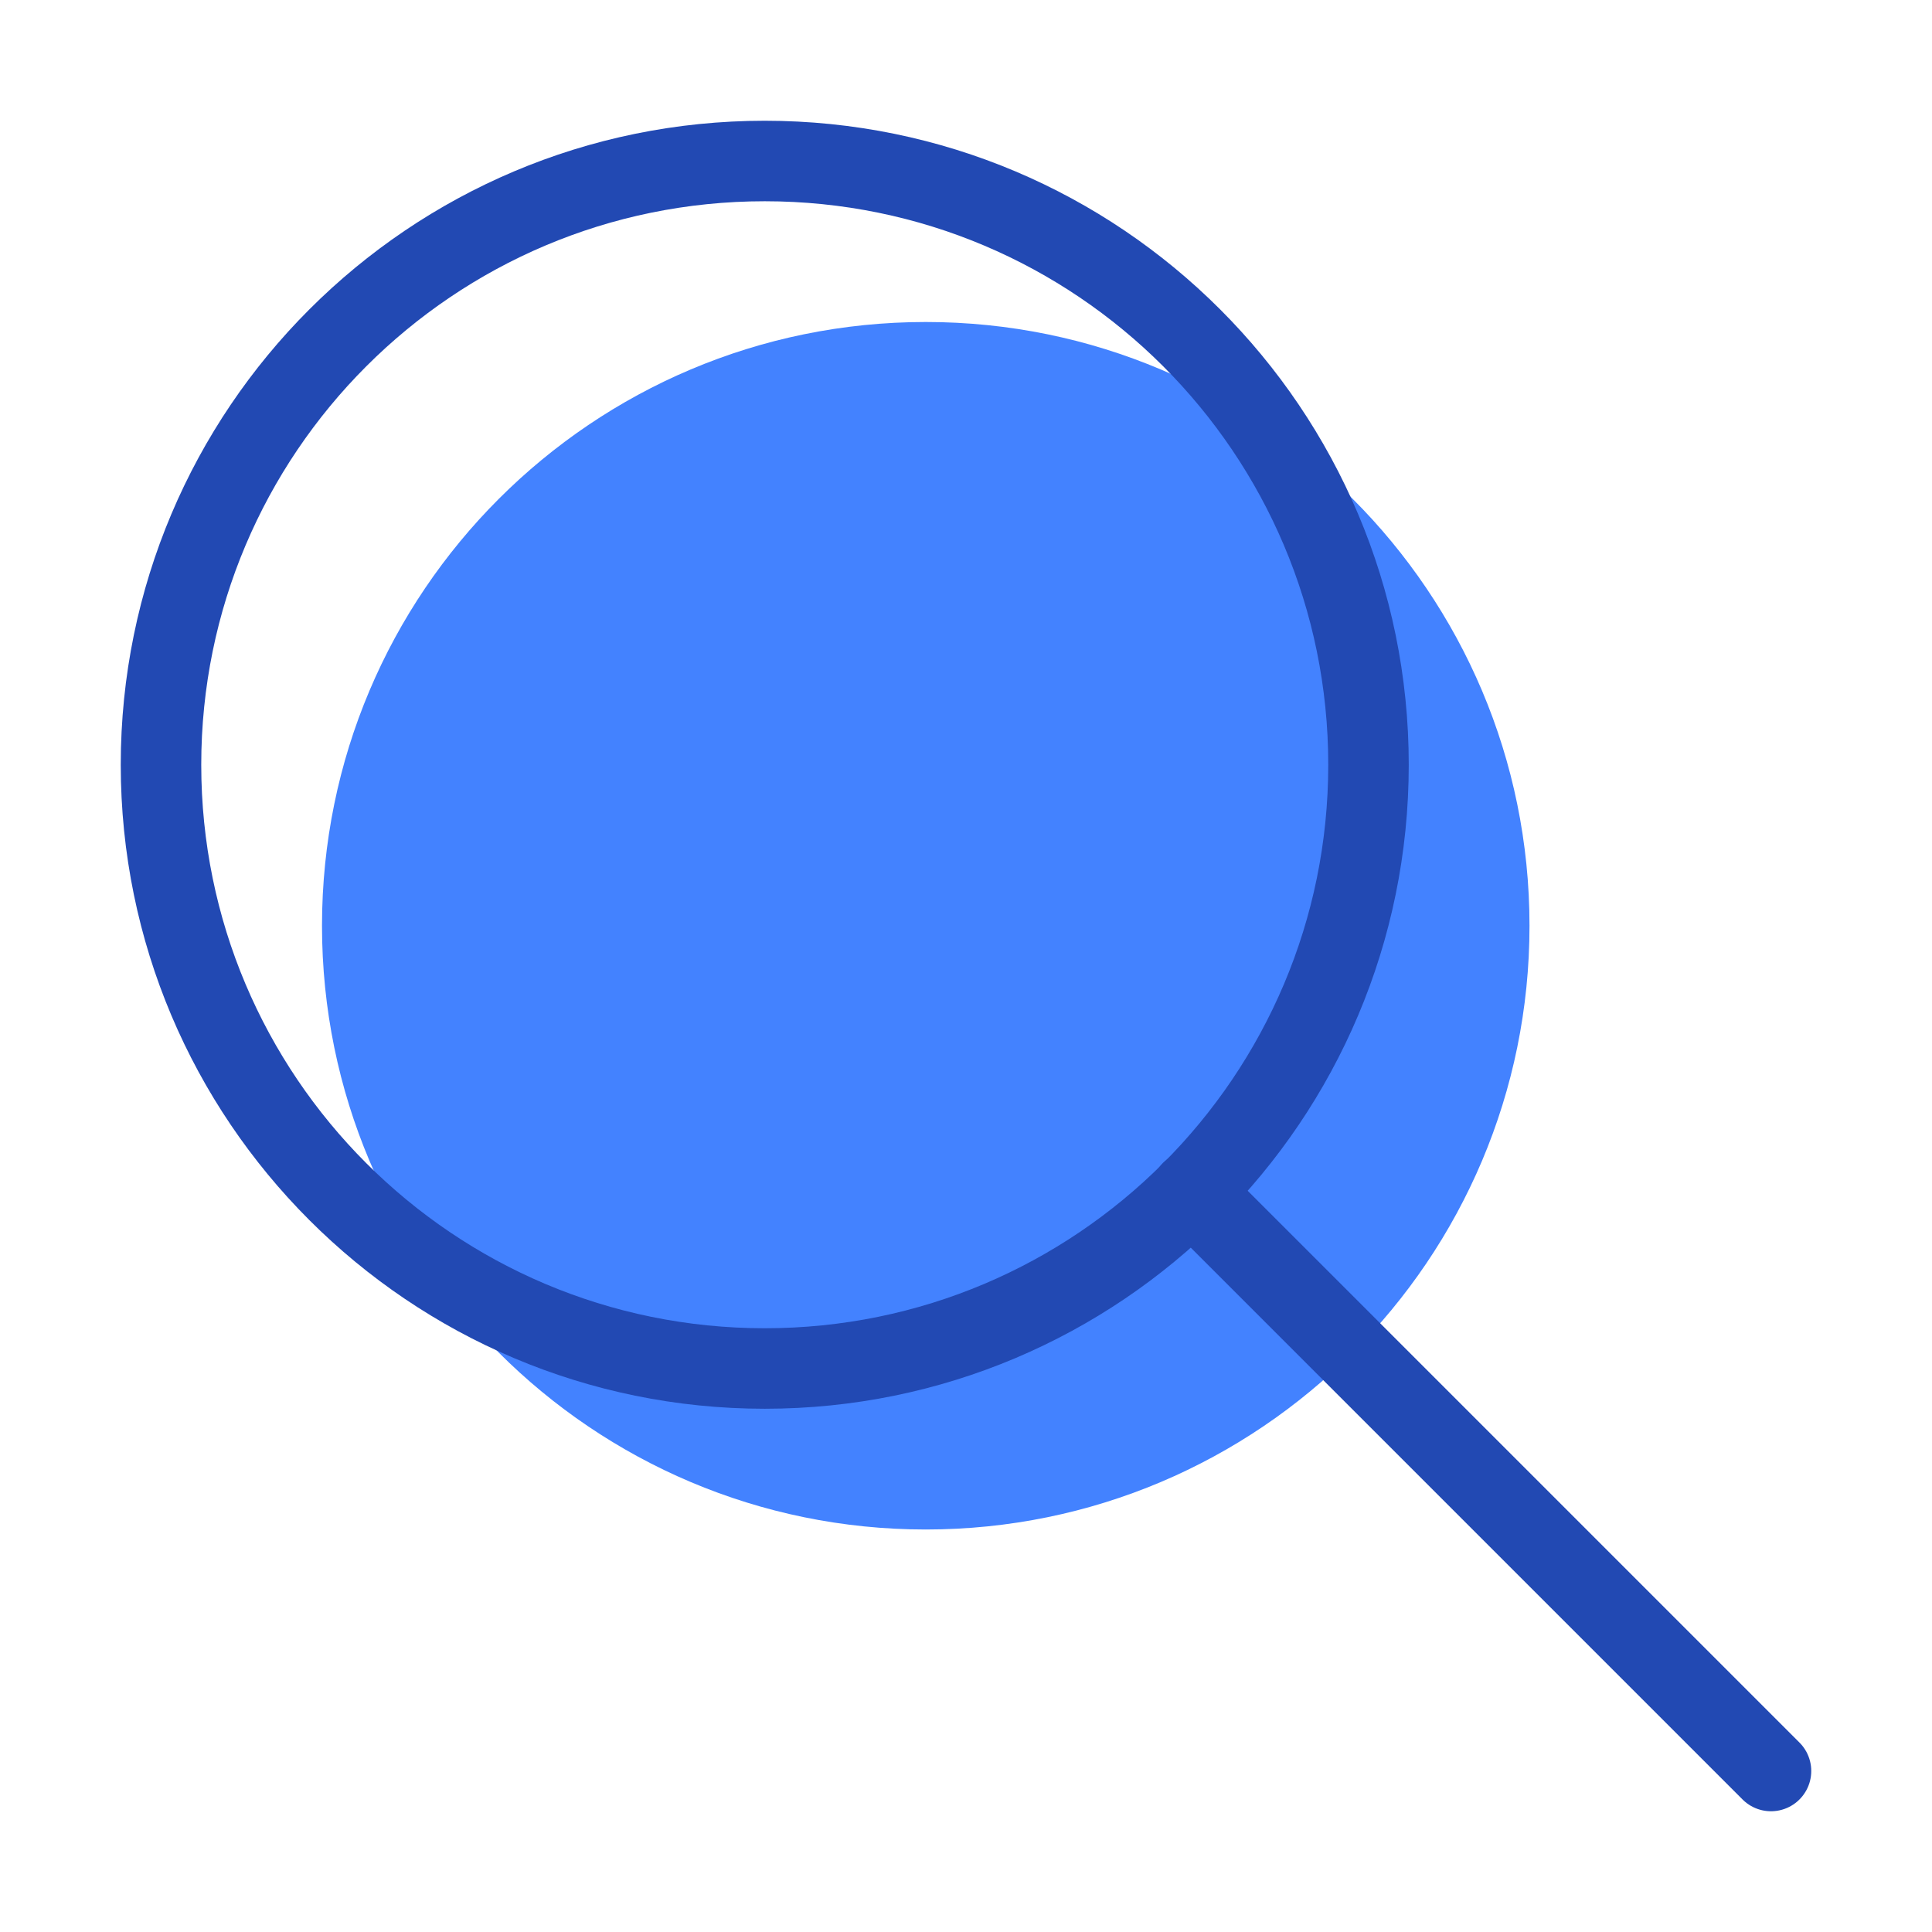
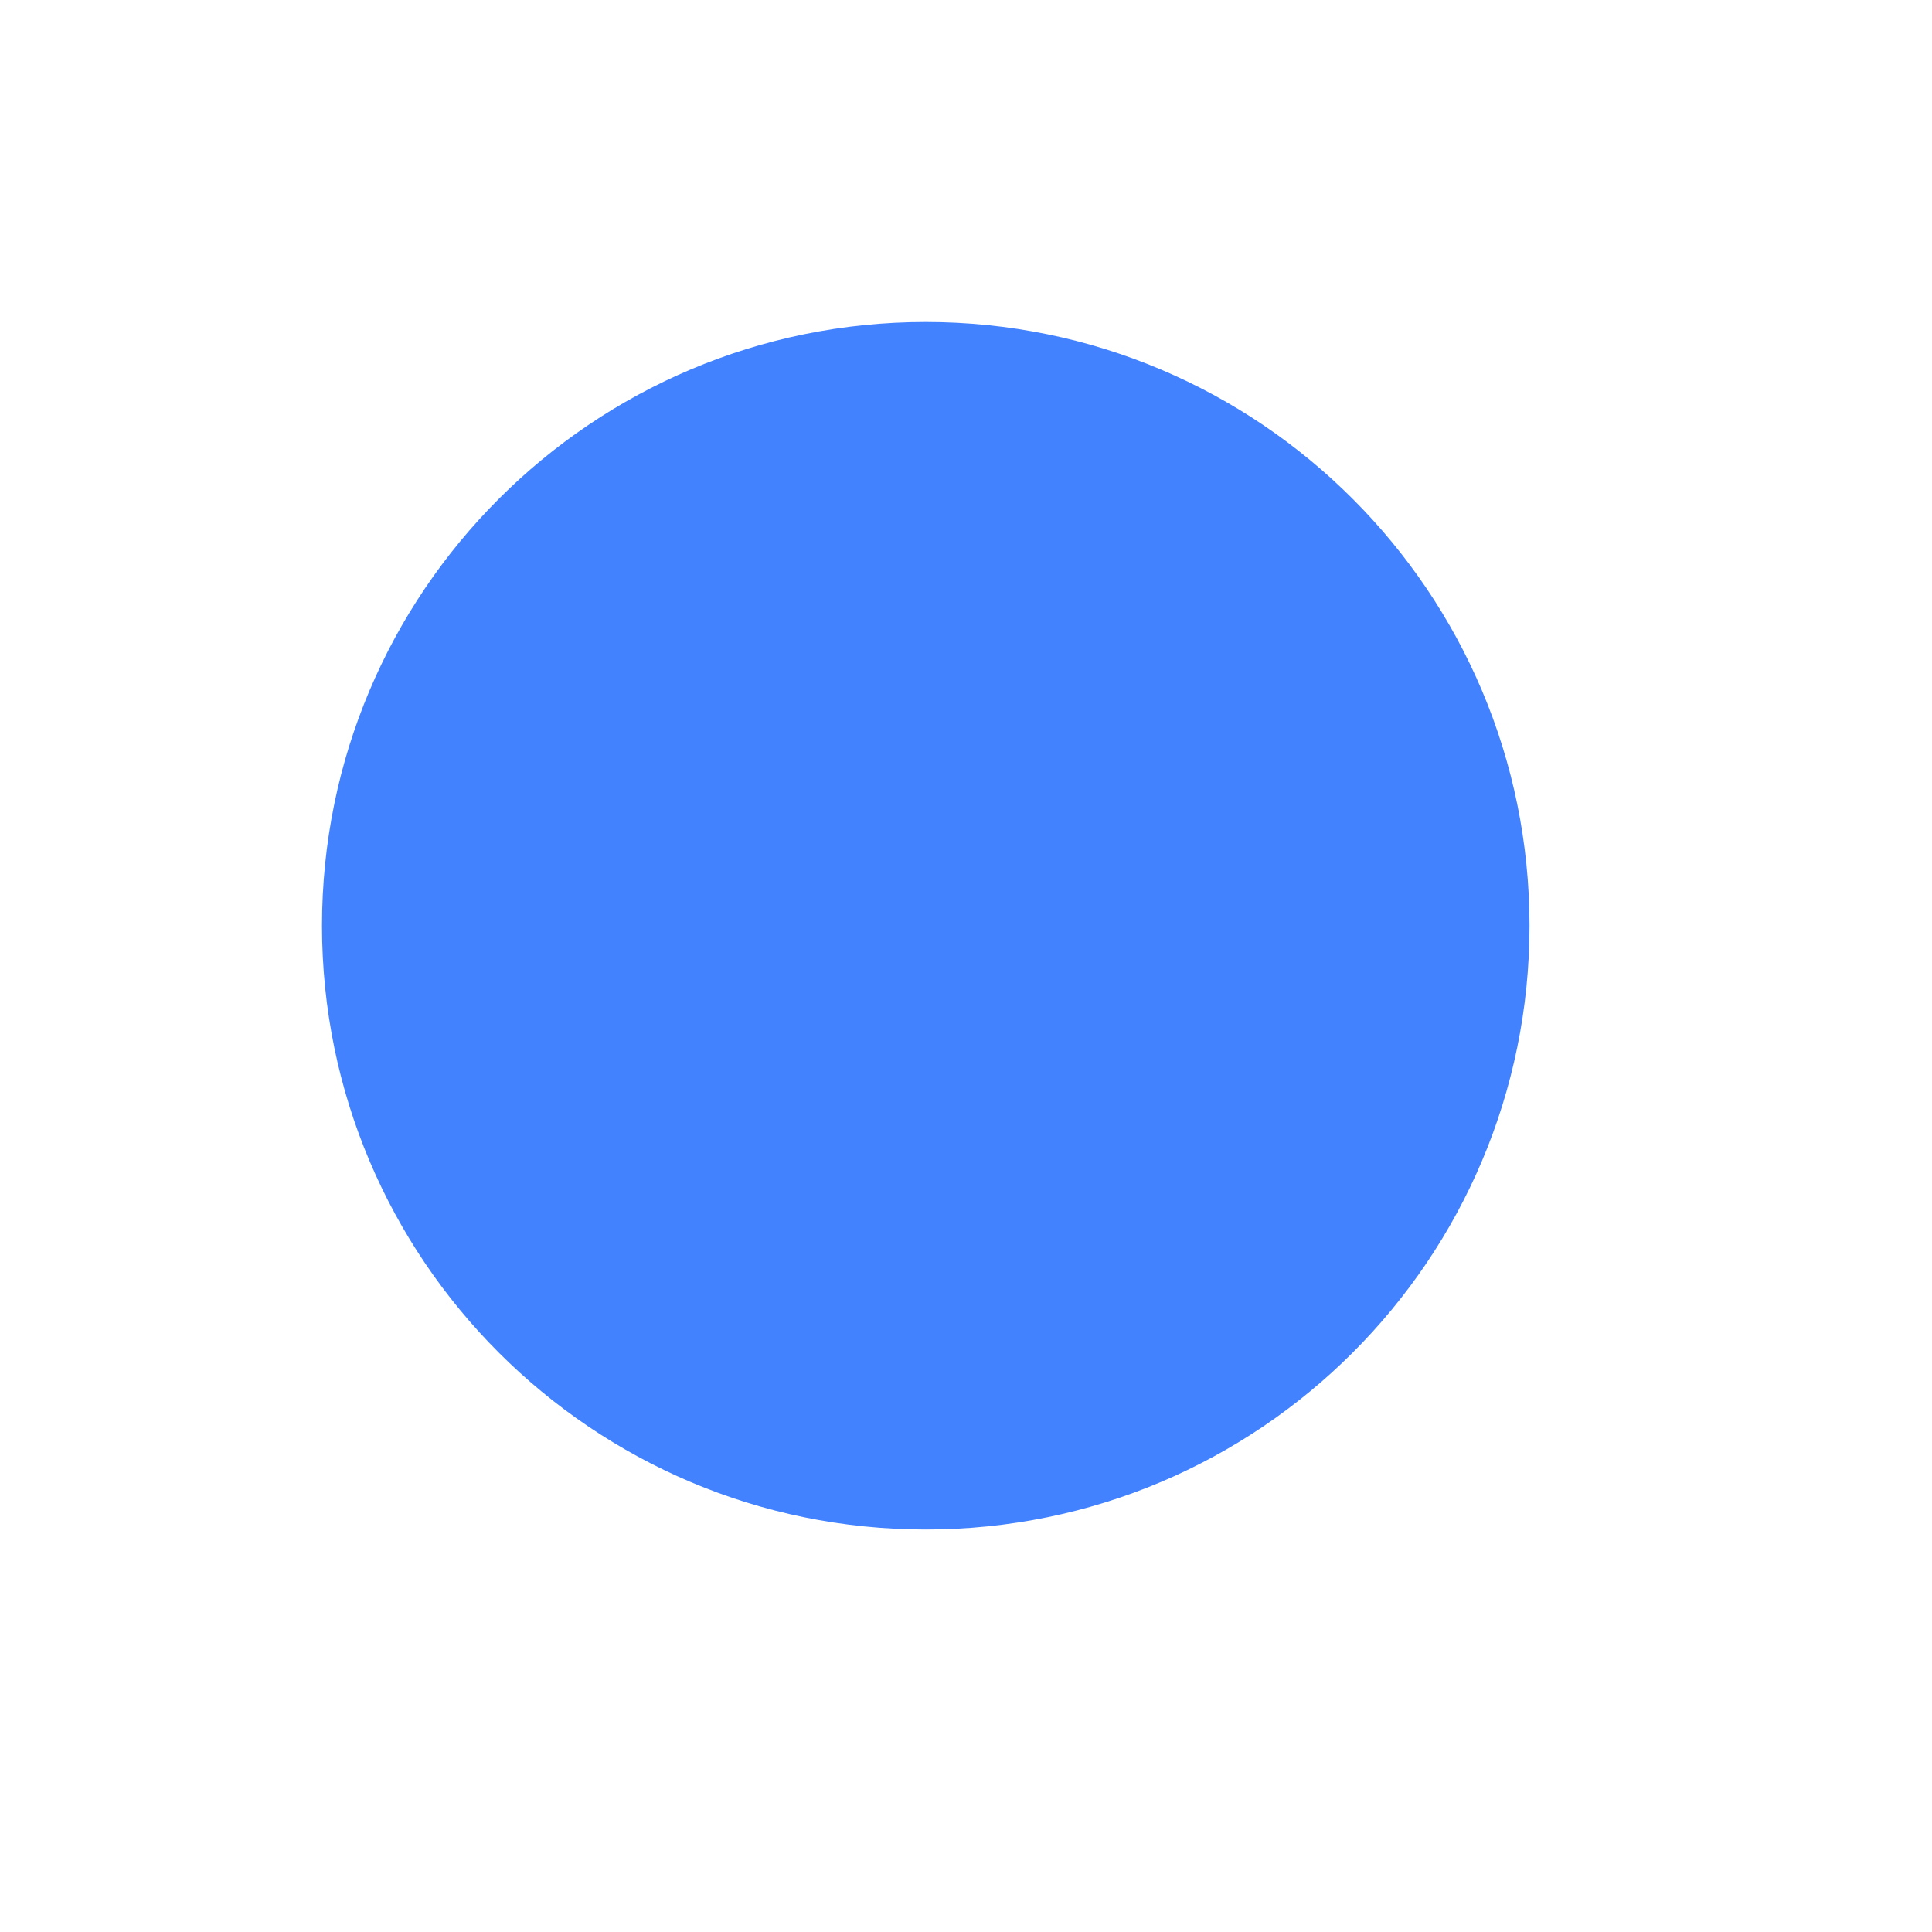
<svg xmlns="http://www.w3.org/2000/svg" width="72" height="72" viewBox="0 0 24 24" fill="none" data-reactroot="">
  <path stroke-linejoin="round" stroke-linecap="round" stroke-width="0" stroke="#2249B3" fill="#4382FF" d="M9.5 17C13.642 17 17 13.642 17 9.5C17 5.358 13.642 2 9.5 2C5.358 2 2 5.358 2 9.5C2 13.642 5.358 17 9.5 17Z" transform="translate(2,2)" />
-   <path stroke-linejoin="round" stroke-linecap="round" stroke-width="1" stroke="#2249B3" fill="none" d="M9.5 17C13.642 17 17 13.642 17 9.5C17 5.358 13.642 2 9.5 2C5.358 2 2 5.358 2 9.5C2 13.642 5.358 17 9.5 17Z" />
-   <path stroke-linejoin="round" stroke-linecap="round" stroke-width="1" stroke="#2249B3" d="M22 22L14.8 14.8" />
</svg>